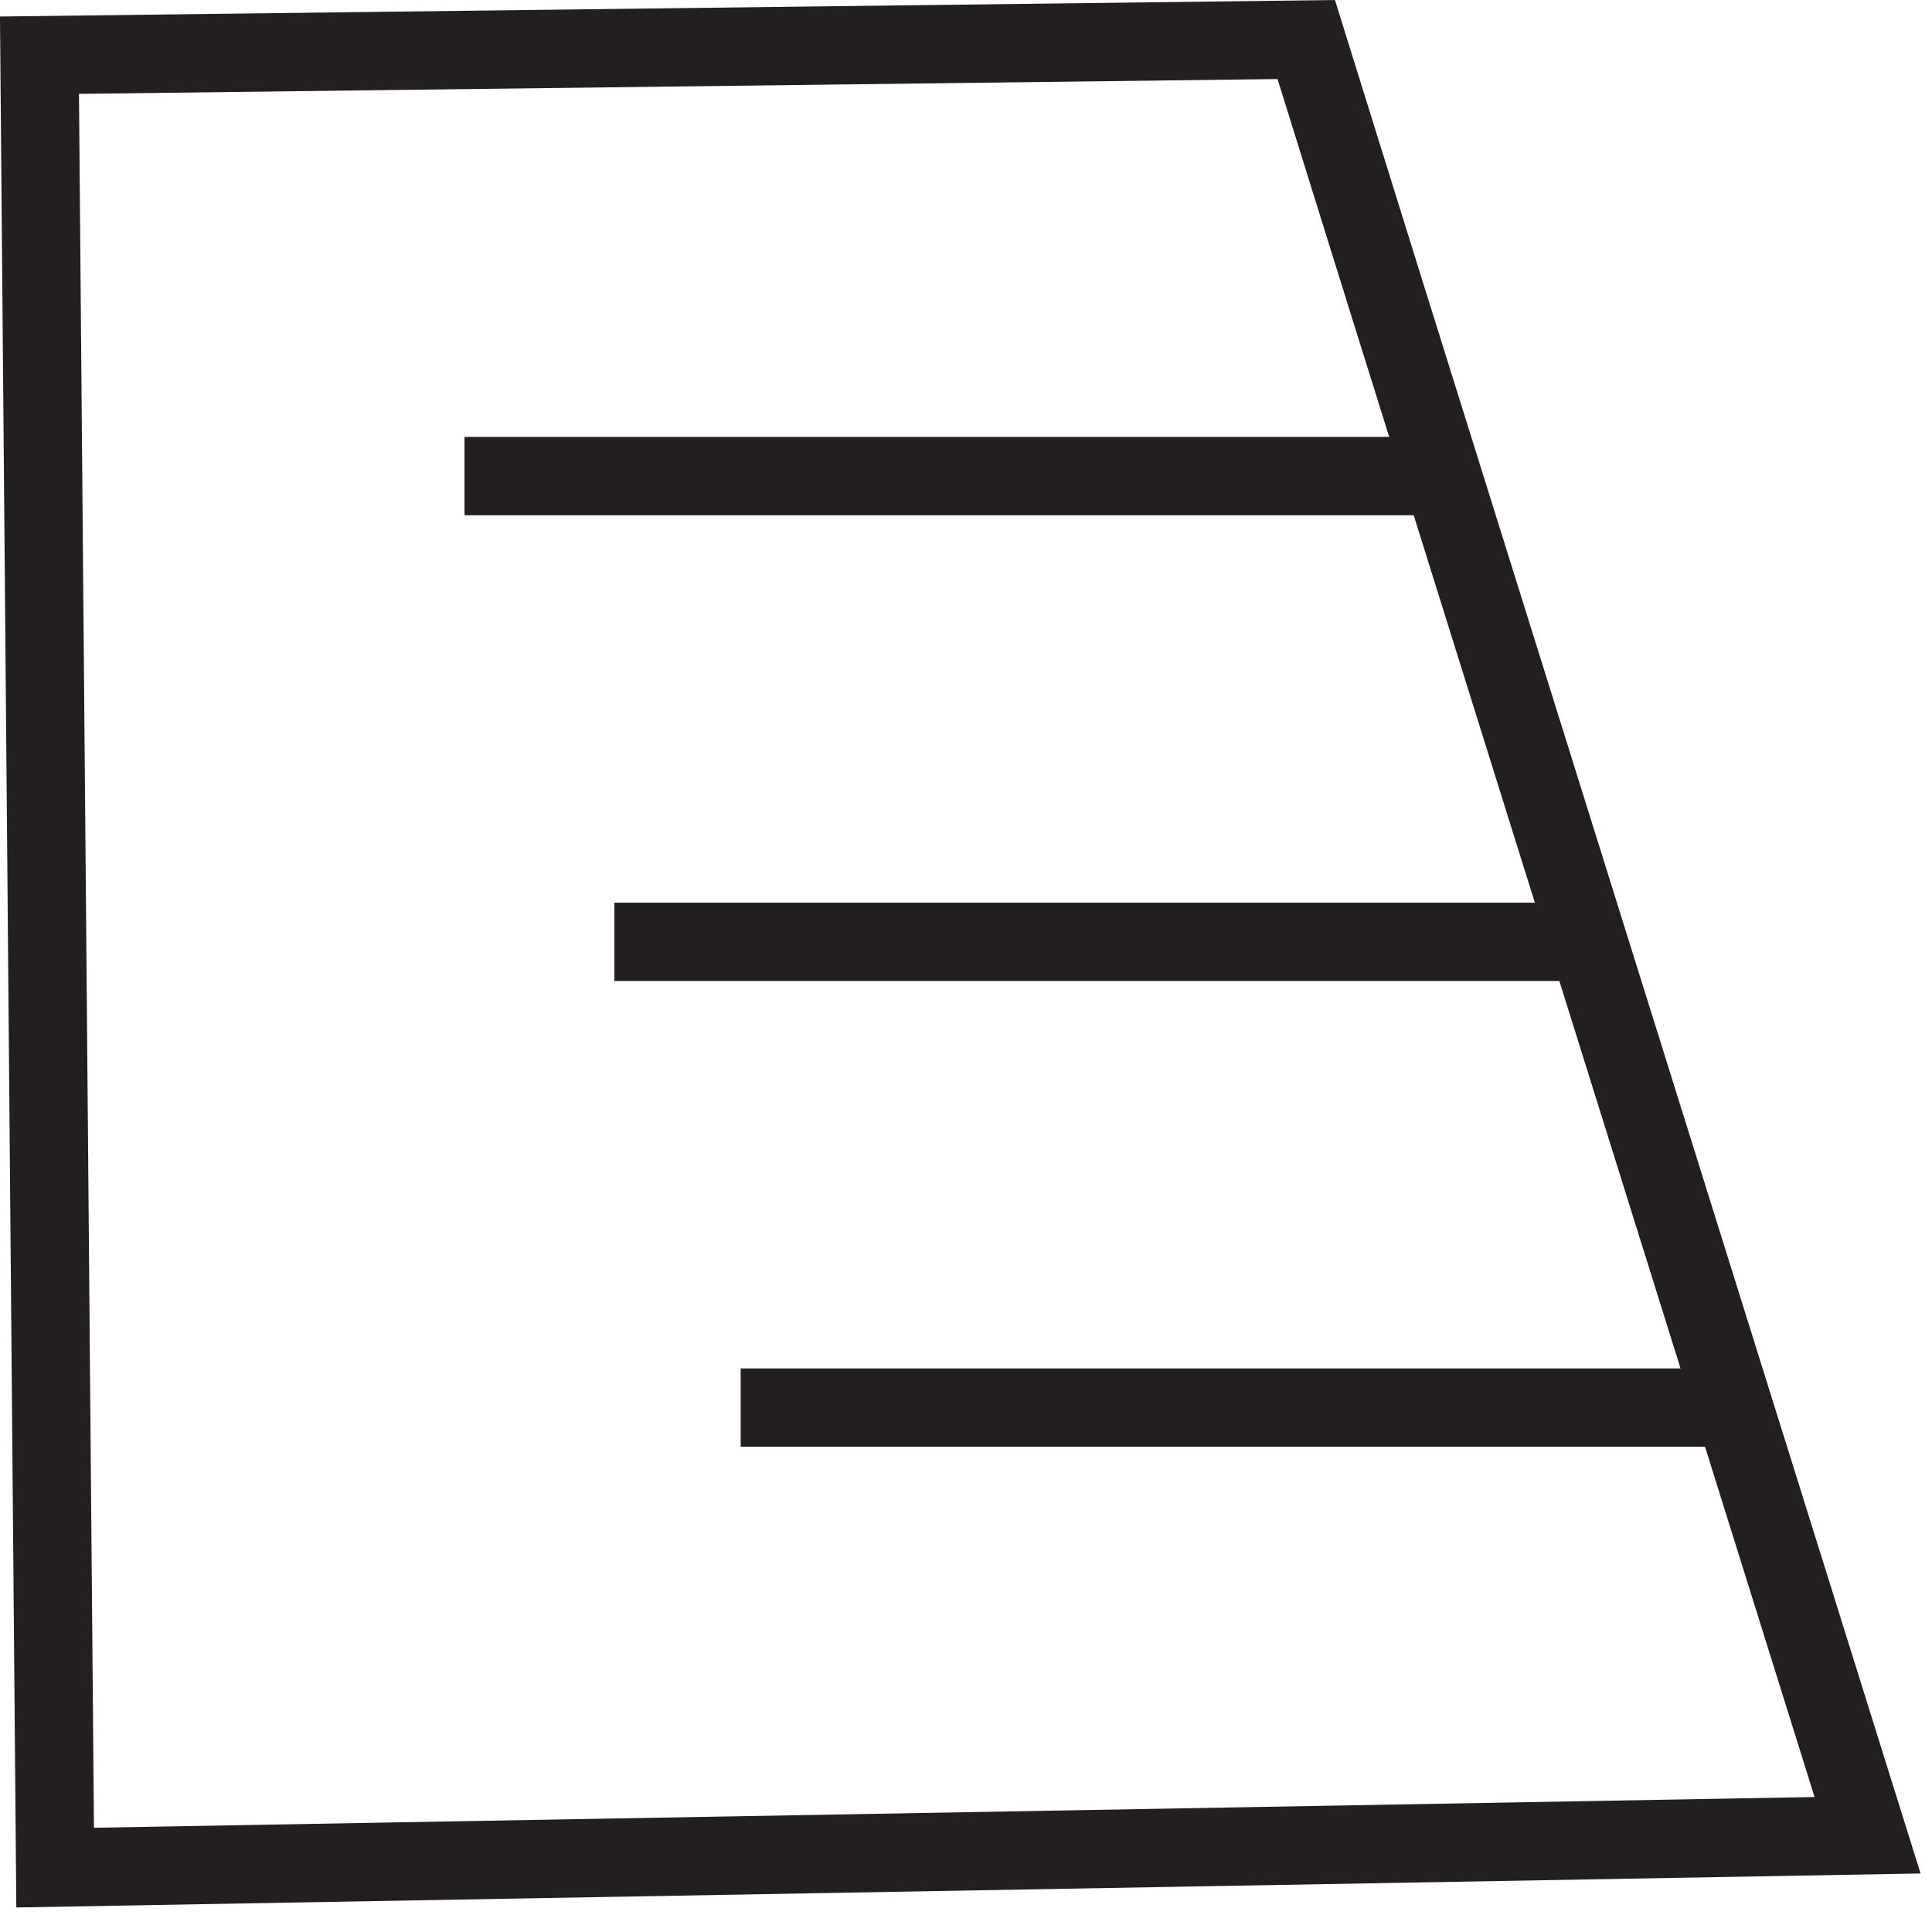
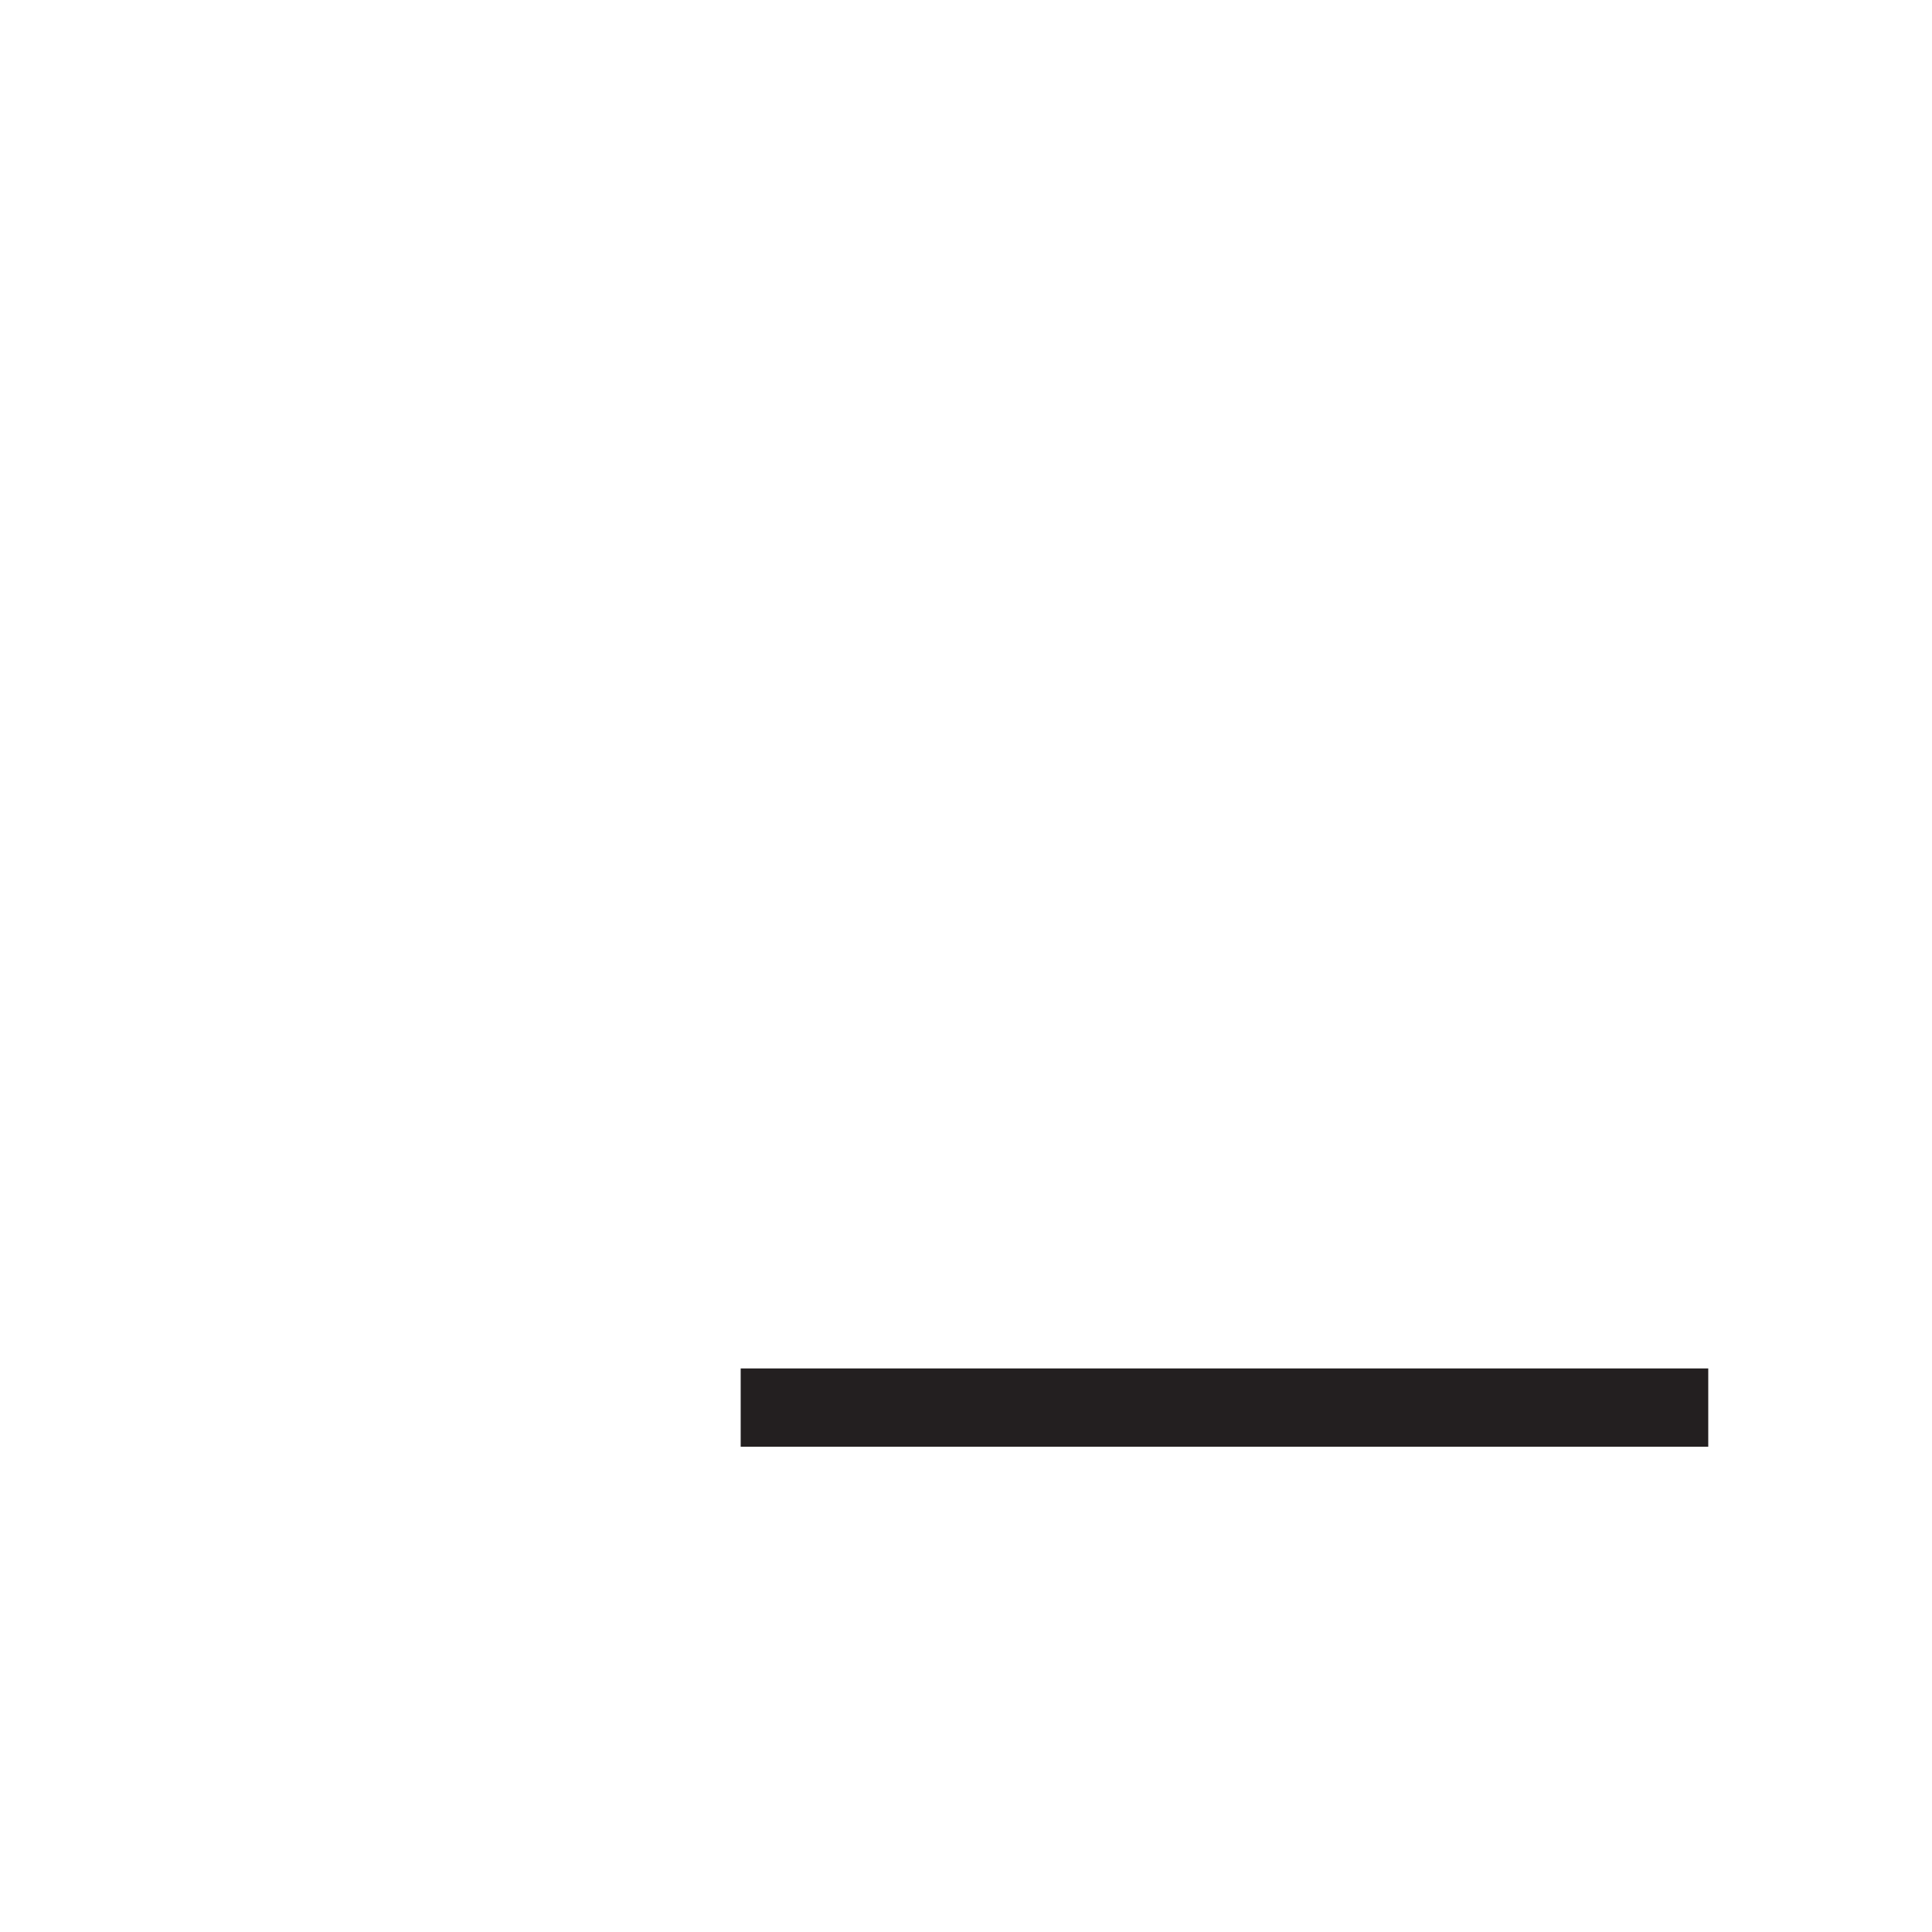
<svg xmlns="http://www.w3.org/2000/svg" width="37" height="37" viewBox="0 0 37 37" fill="none">
-   <path d="M0.756 1.057L1.056 35.767L35.766 35.147L26.546 5.667L25.016 0.757L0.756 1.057Z" stroke="#231F20" stroke-width="1.5" stroke-miterlimit="10" />
-   <path d="M8.896 9.117H27.427" stroke="#231F20" stroke-width="1.5" stroke-miterlimit="10" />
-   <path d="M11.766 18.037H30.296" stroke="#231F20" stroke-width="1.5" stroke-miterlimit="10" />
  <path d="M14.185 26.957H32.715" stroke="#231F20" stroke-width="1.5" stroke-miterlimit="10" />
</svg>